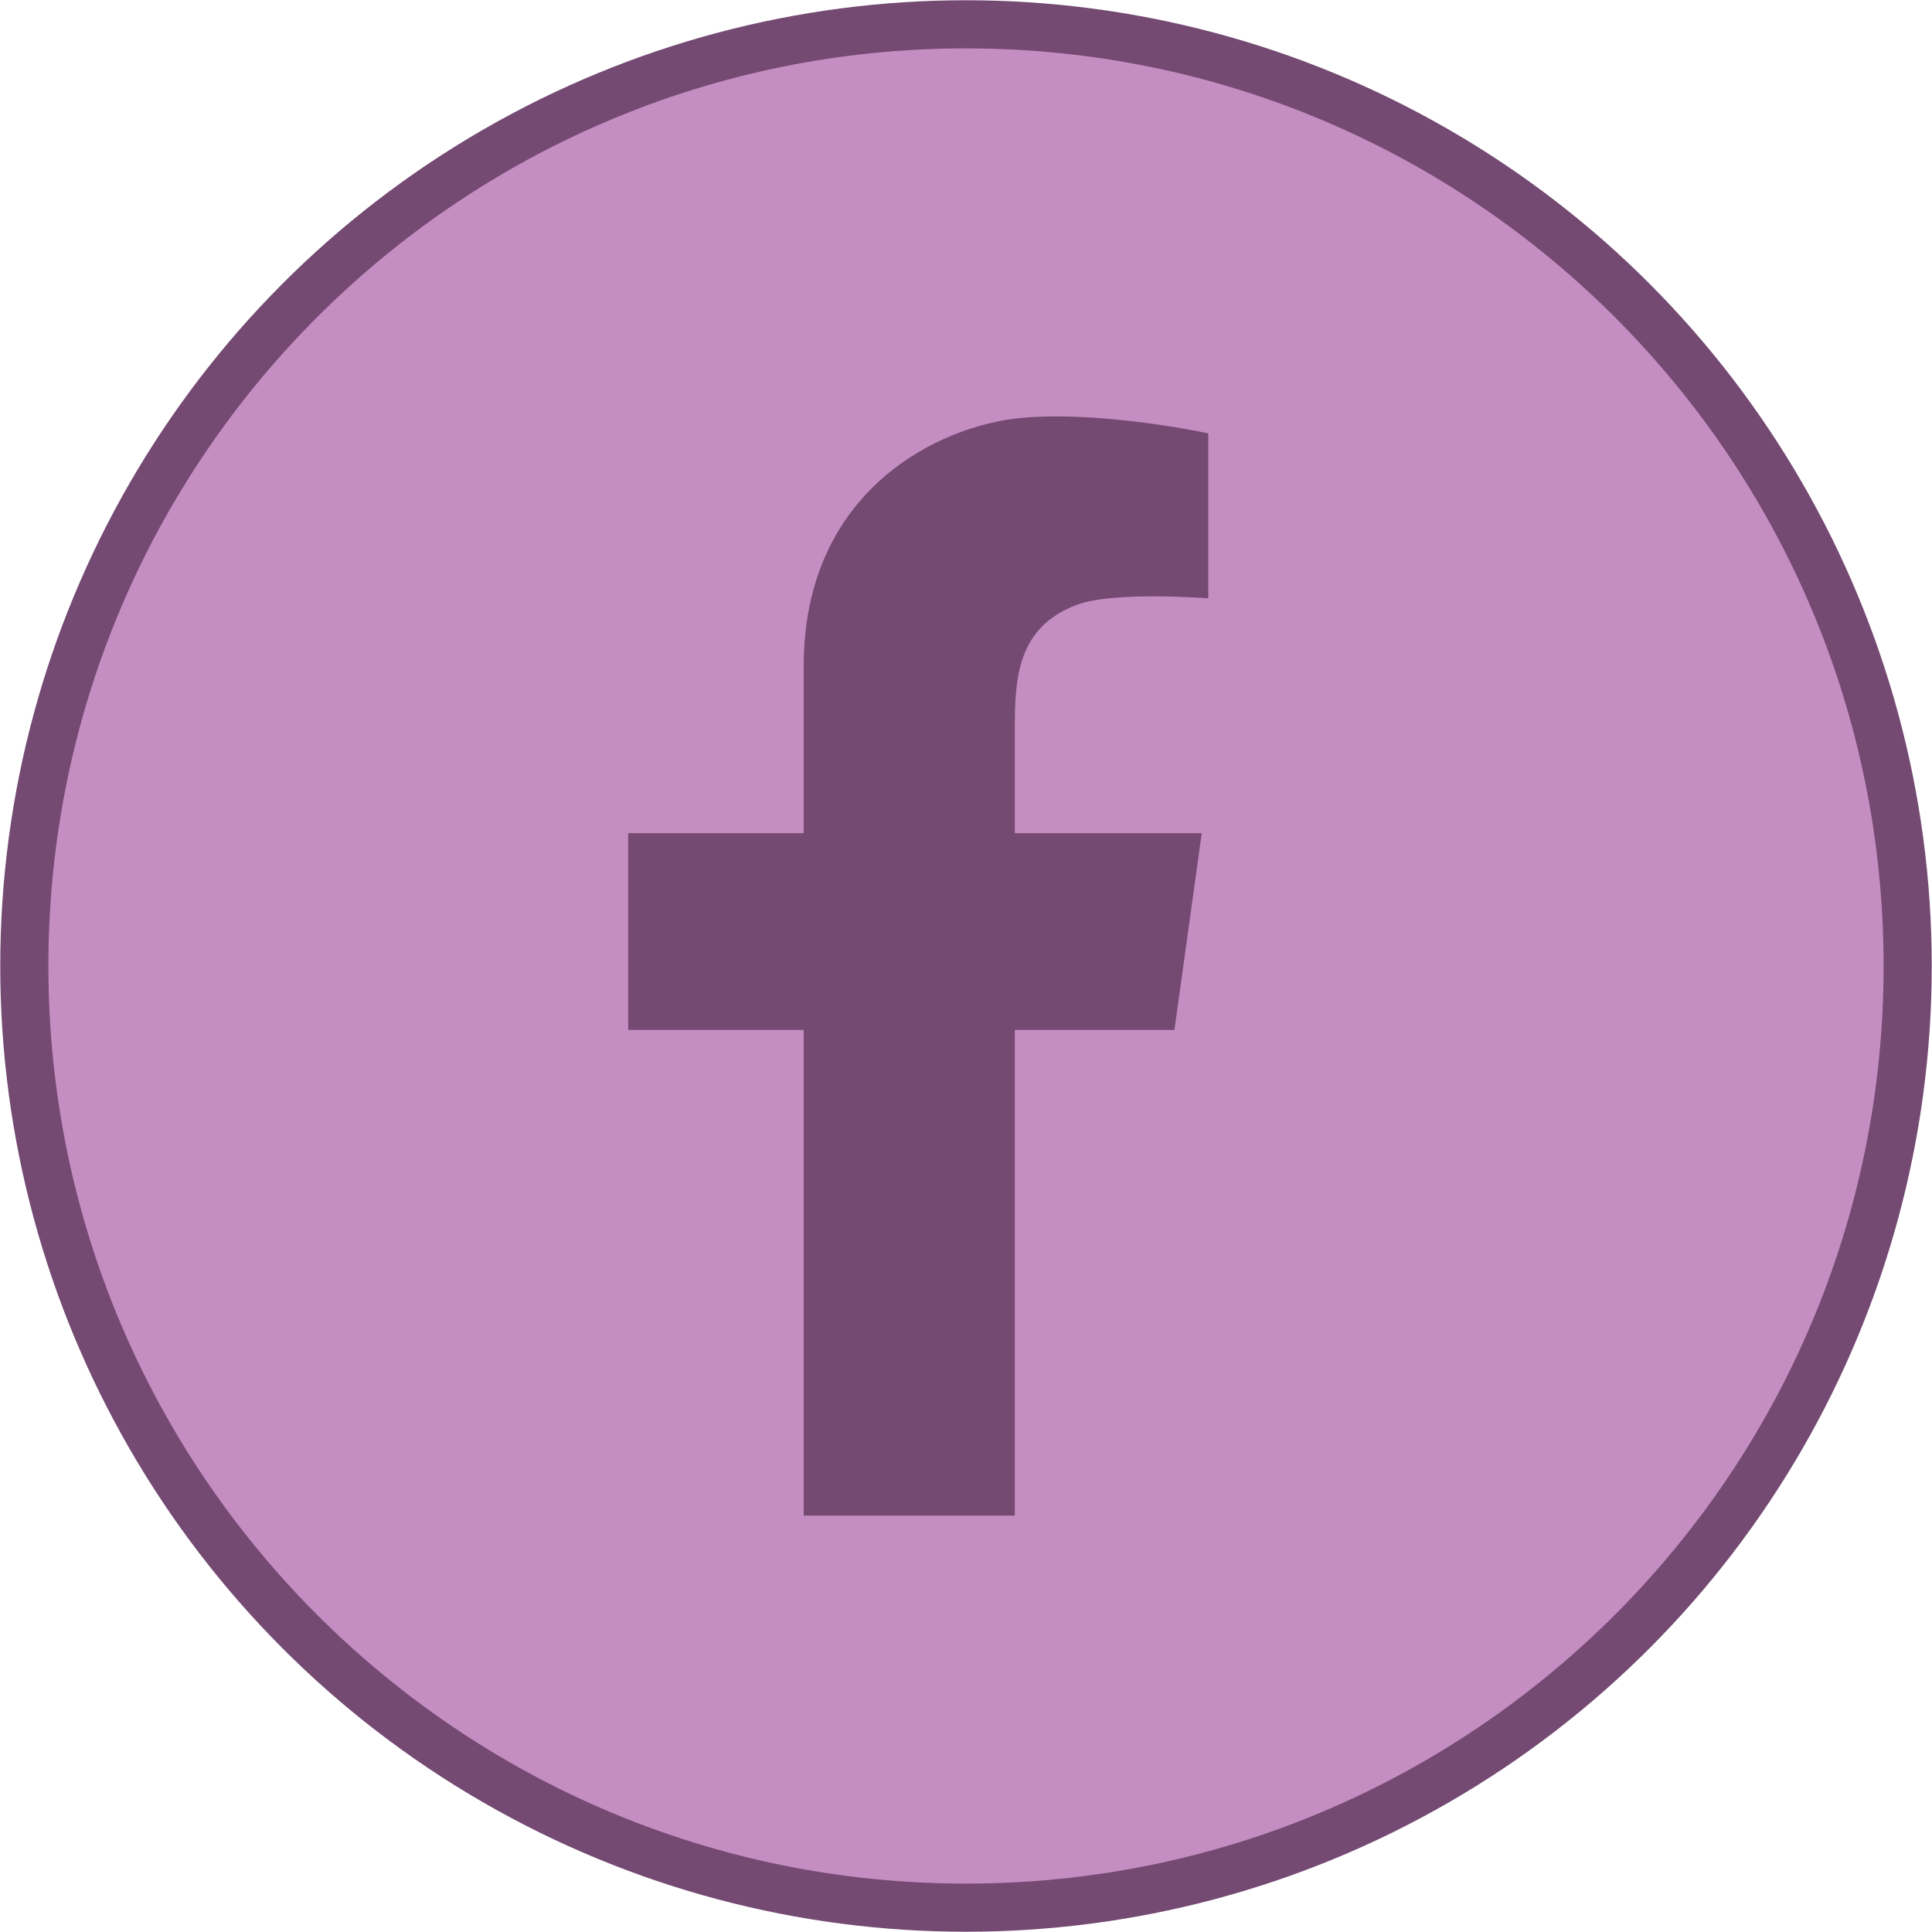
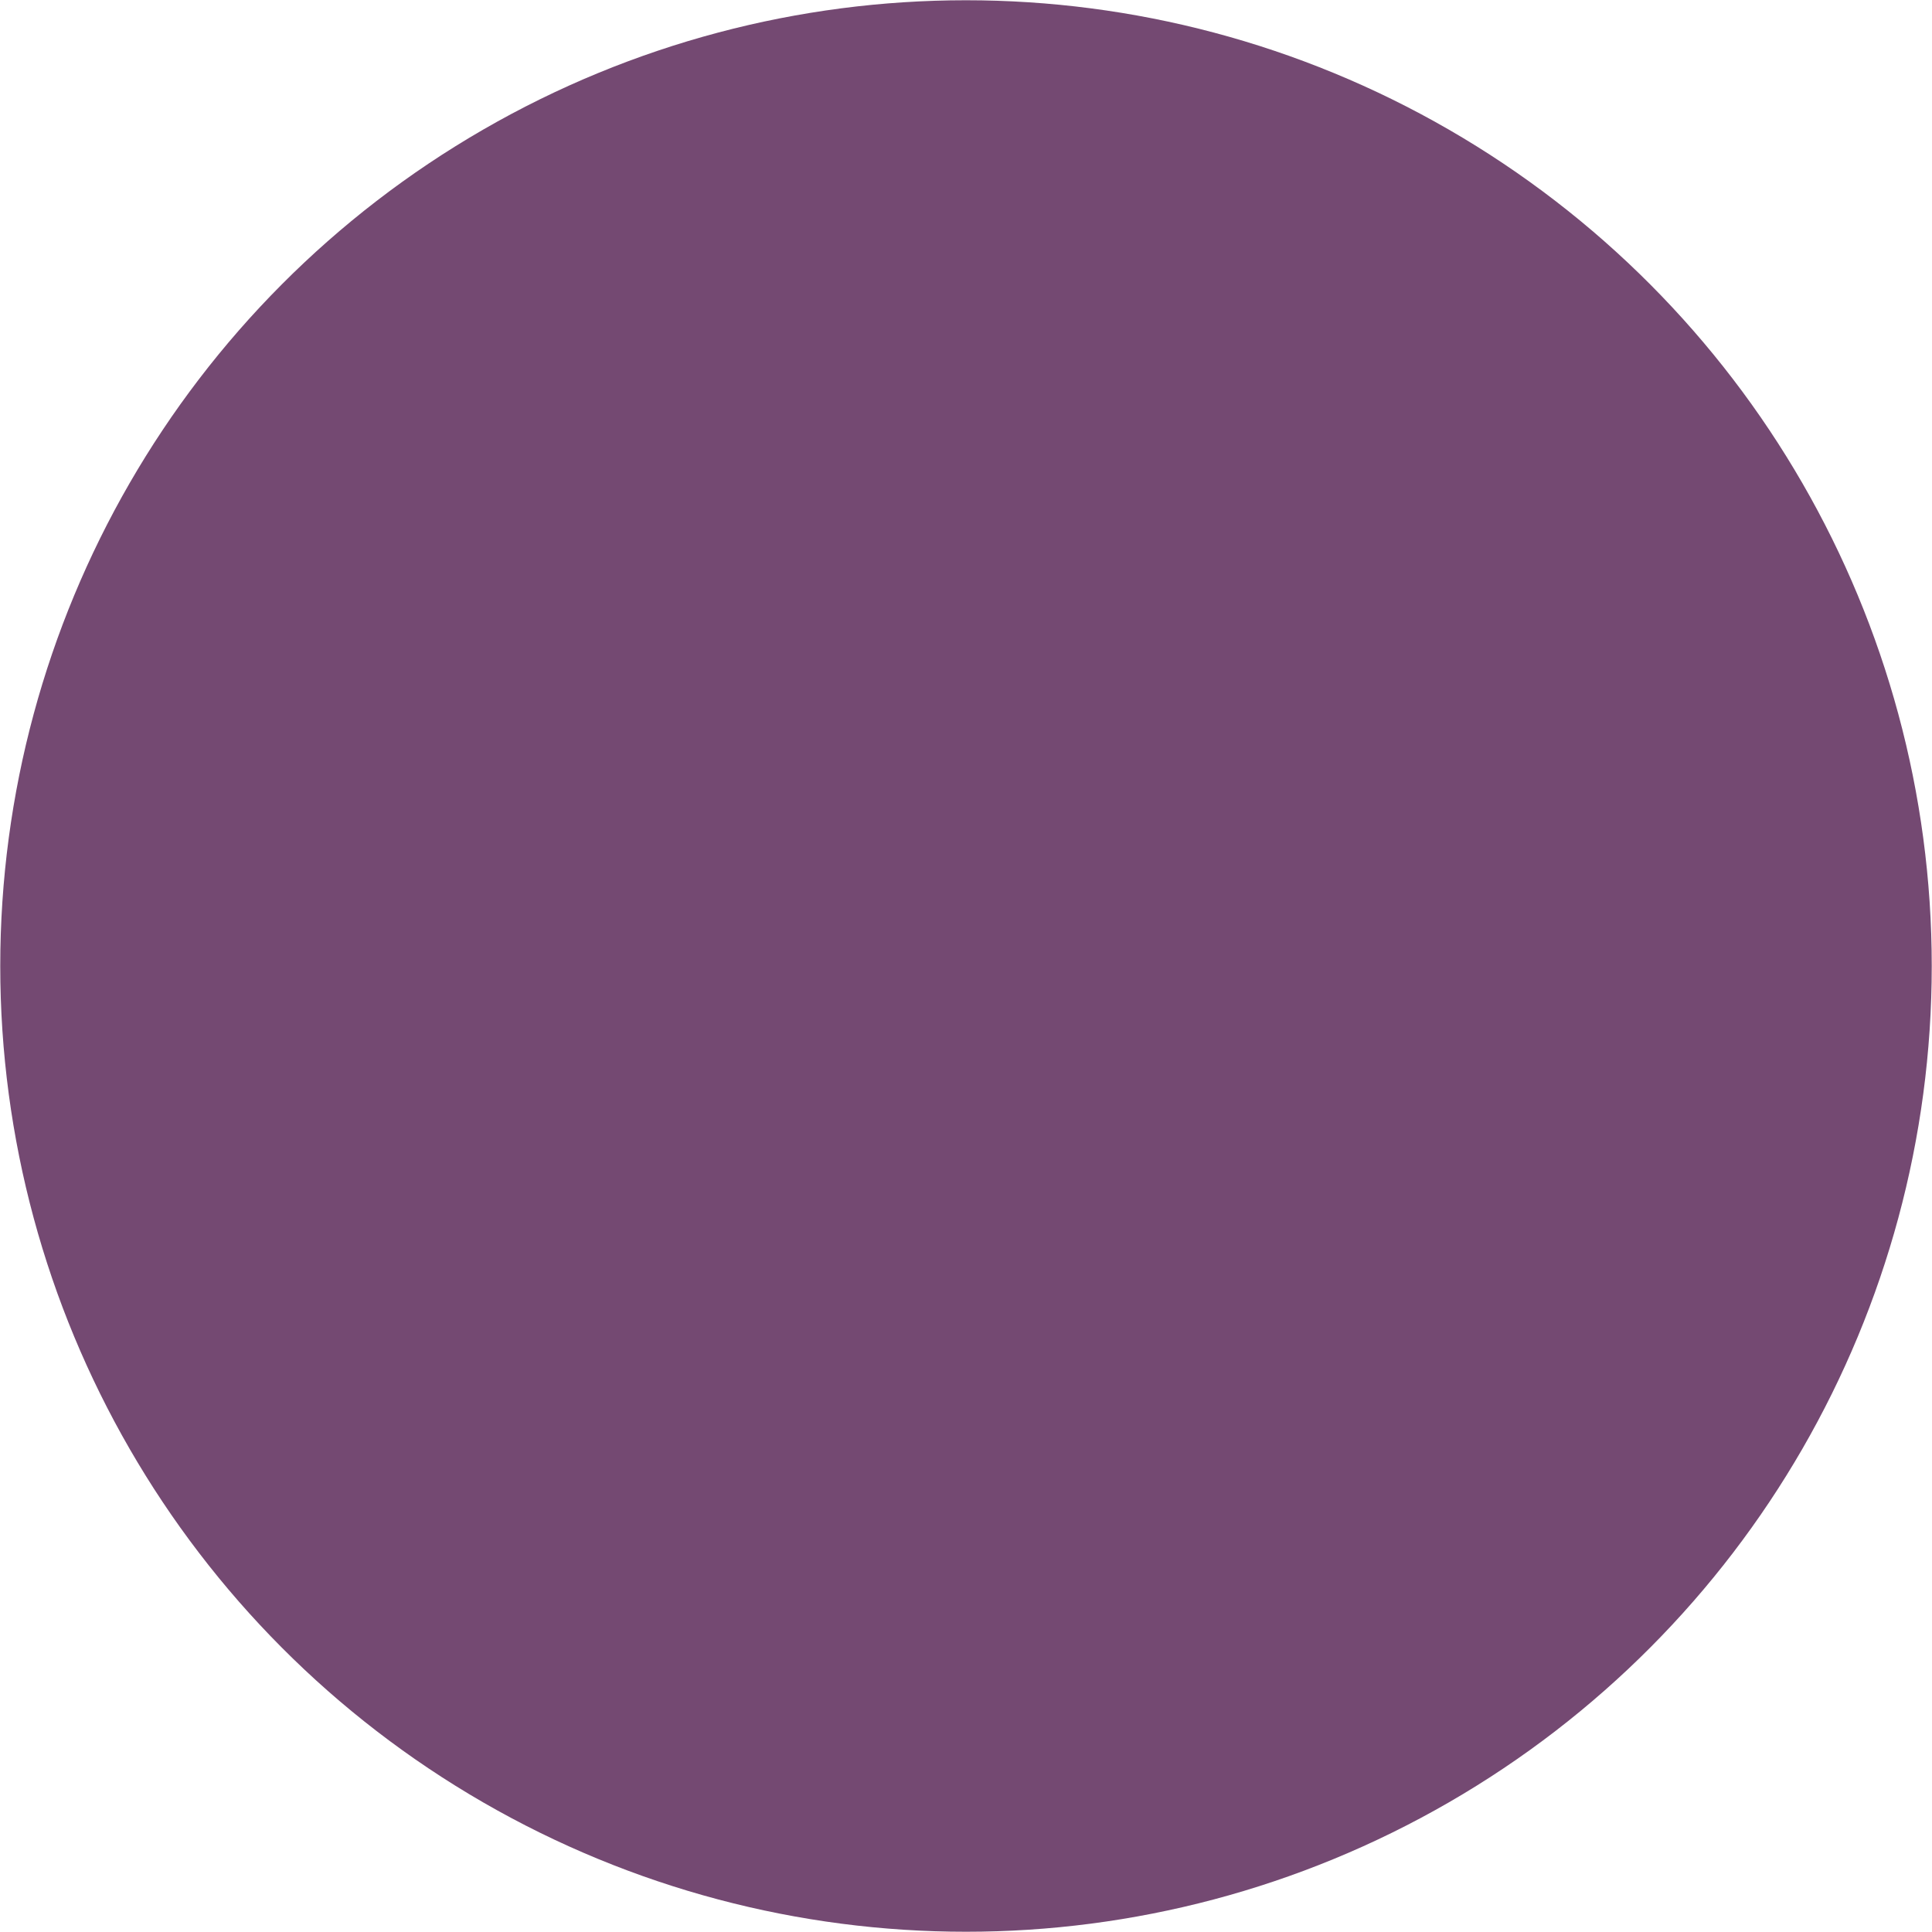
<svg xmlns="http://www.w3.org/2000/svg" id="Layer_1" x="0px" y="0px" viewBox="0 0 539 539" style="enable-background:new 0 0 539 539;" xml:space="preserve">
  <style type="text/css"> .st0{fill:#744972;} .st1{fill:#C58EC2;} </style>
  <circle class="st0" cx="269.5" cy="269.5" r="269.43" />
-   <path class="st1" d="M269.5,13.5c-141.39,0-256,114.61-256,256s114.61,256,256,256s256-114.61,256-256S410.89,13.5,269.5,13.5z M337.09,166.93c0,0-26.19-2.06-36.51,1.75c-17.06,6.3-17.46,21.03-17.46,35.08v28.69h52.15l-7.62,54.89h-44.53v135.49h-58.9V287.34 h-48.97v-54.89h48.97V185.9c0-49.29,37.94-67.15,60.56-69.29s52.31,4.29,52.31,4.29V166.93z" />
</svg>